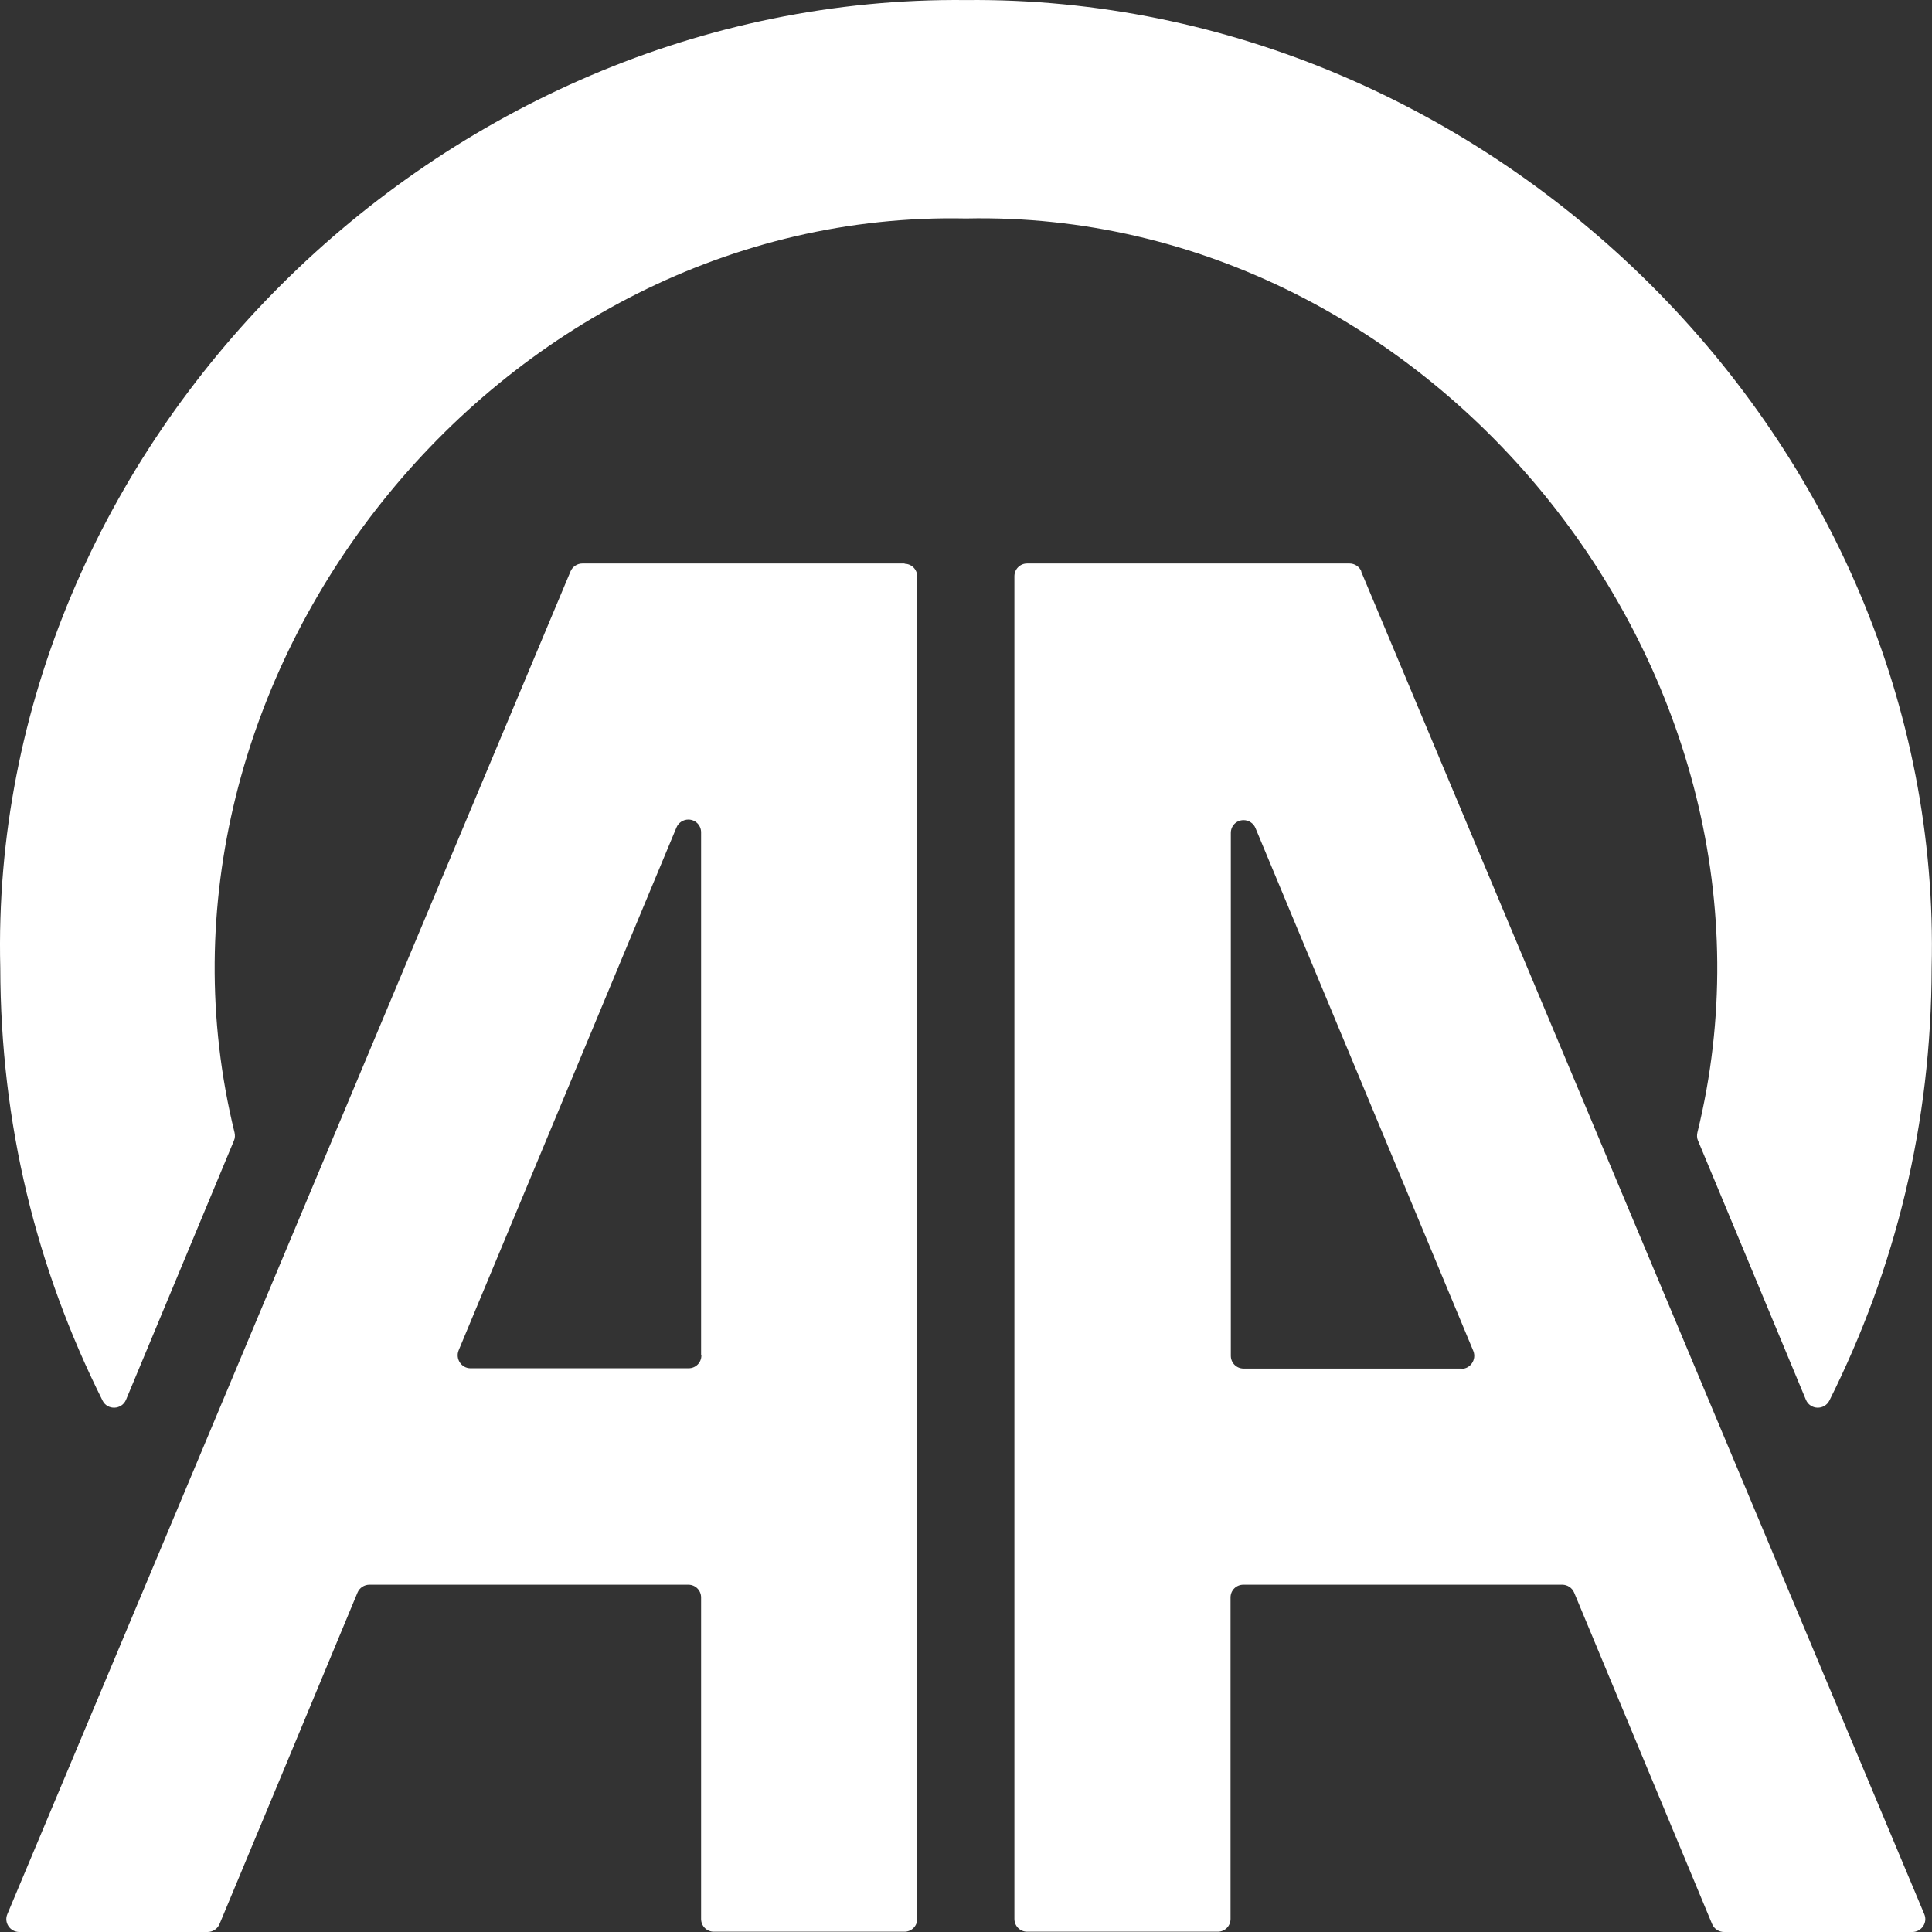
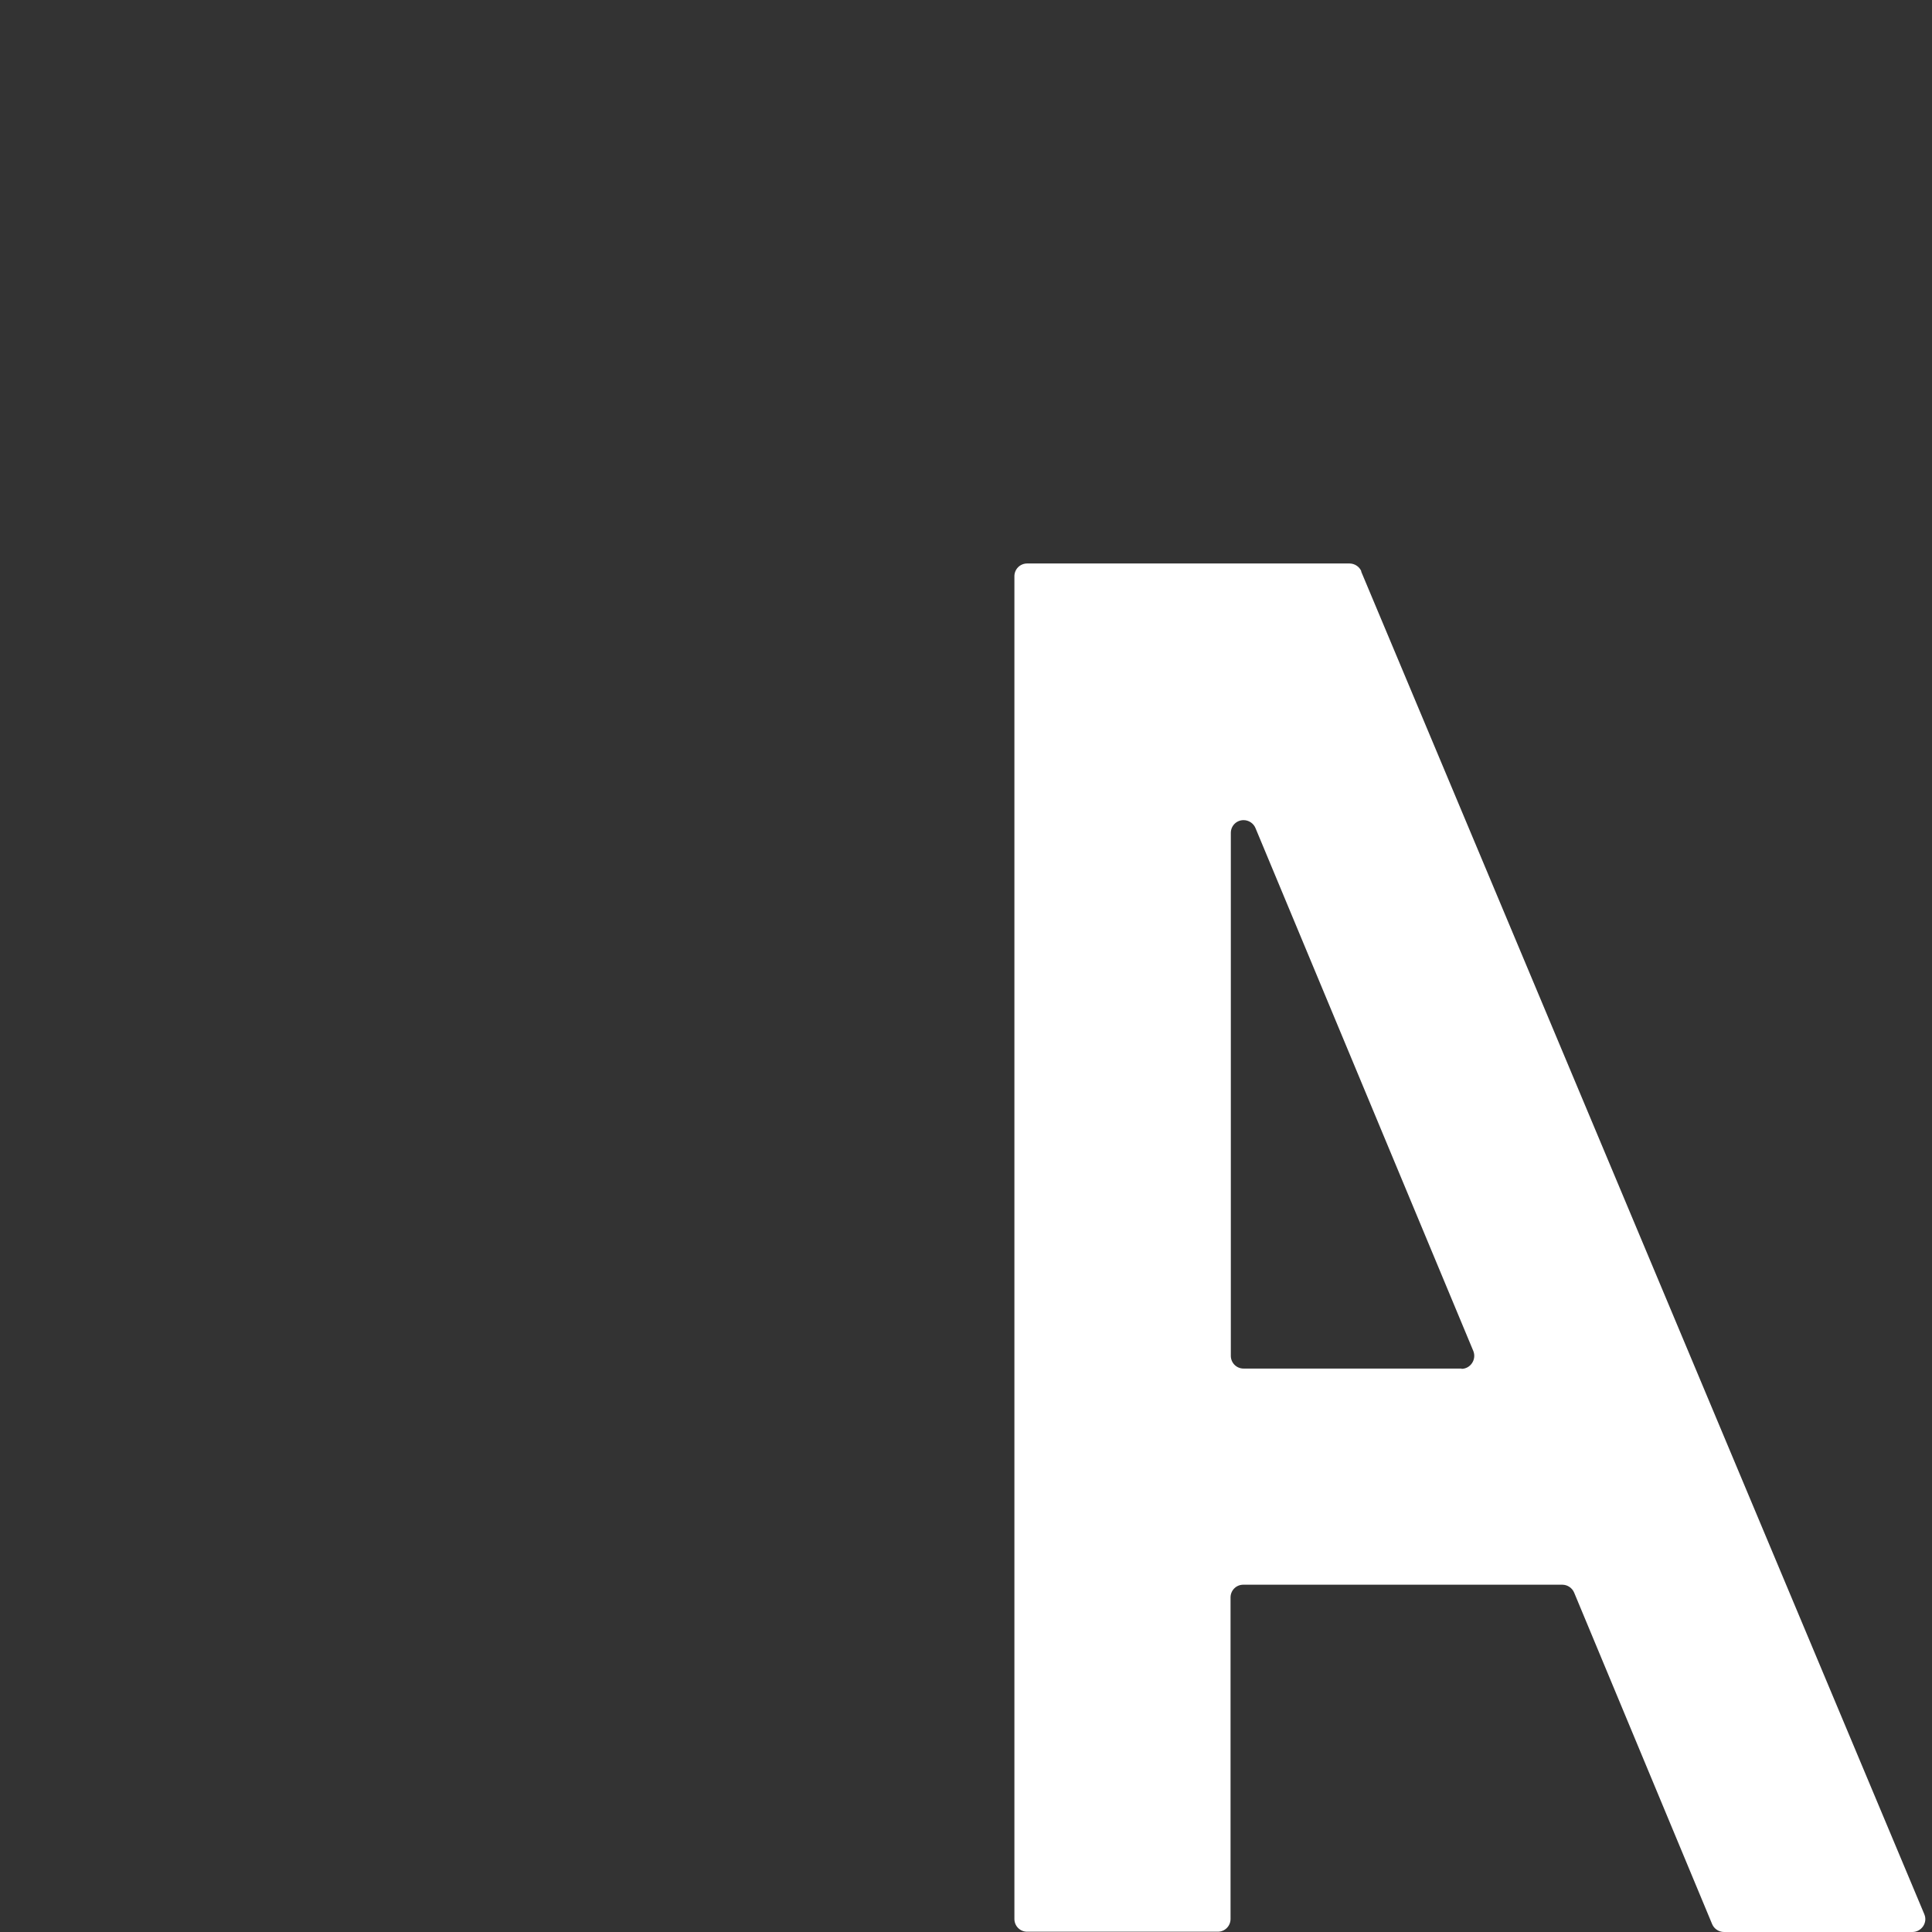
<svg xmlns="http://www.w3.org/2000/svg" width="150" height="150" viewBox="0 0 150 150" fill="none">
  <rect x="0" y="0" width="150" height="150" fill="#333333" stroke="none" />
  <path d="M105.7 44.365C105.546 43.991 105.172 43.749 104.776 43.749H79.748C79.198 43.749 78.758 44.189 78.758 44.739V148.988C78.758 149.538 79.198 149.978 79.748 149.978H94.549C95.099 149.978 95.539 149.538 95.539 148.988V124.026C95.539 123.476 95.979 123.036 96.529 123.036H121.294C121.689 123.036 122.063 123.278 122.217 123.652C124.483 129.106 130.575 143.732 132.928 149.384C133.082 149.758 133.456 150 133.852 150H148.478C149.181 150 149.687 149.274 149.401 148.614C135.743 116.02 119.314 76.893 105.678 44.365H105.7ZM113.486 106.255H96.551C96.001 106.255 95.561 105.815 95.561 105.265V64.665C95.561 64.115 96.001 63.675 96.551 63.675C96.947 63.675 97.321 63.917 97.475 64.291L114.388 104.891C114.652 105.551 114.168 106.277 113.464 106.277L113.486 106.255Z" fill="white" />
-   <path d="M74.997 0.004C34.155 -0.414 -0.99 34.38 0.021 75.134C0.043 87.252 2.814 98.447 7.961 108.74C8.335 109.51 9.457 109.466 9.786 108.674C11.92 103.571 16.846 91.717 18.166 88.55C18.254 88.352 18.254 88.132 18.21 87.934C9.545 52.656 38.554 16.213 74.975 16.961C74.975 16.961 74.975 16.961 74.997 16.961C74.997 16.961 74.997 16.961 75.019 16.961C111.441 16.191 140.45 52.634 131.785 87.934C131.741 88.132 131.741 88.352 131.829 88.55C133.148 91.717 138.097 103.571 140.208 108.674C140.538 109.466 141.638 109.51 142.034 108.74C147.18 98.447 149.951 87.252 149.973 75.134C150.985 34.38 115.861 -0.392 74.997 0.004Z" fill="white" />
-   <path d="M70.246 43.749H45.218C44.822 43.749 44.448 43.991 44.294 44.365C30.658 76.893 14.251 116.042 0.571 148.614C0.285 149.274 0.791 150 1.495 150H16.12C16.516 150 16.89 149.758 17.044 149.384C19.397 143.732 25.49 129.128 27.755 123.652C27.909 123.278 28.283 123.036 28.679 123.036H53.443C53.993 123.036 54.433 123.476 54.433 124.026V148.988C54.433 149.538 54.873 149.978 55.423 149.978H70.224C70.774 149.978 71.214 149.538 71.214 148.988V44.761C71.214 44.211 70.774 43.771 70.224 43.771L70.246 43.749ZM54.455 105.243C54.455 105.793 54.015 106.233 53.465 106.233H36.53C35.827 106.233 35.343 105.507 35.607 104.847L52.52 64.247C52.674 63.873 53.047 63.631 53.443 63.631C53.993 63.631 54.433 64.071 54.433 64.621V105.221L54.455 105.243Z" fill="white" />
</svg>